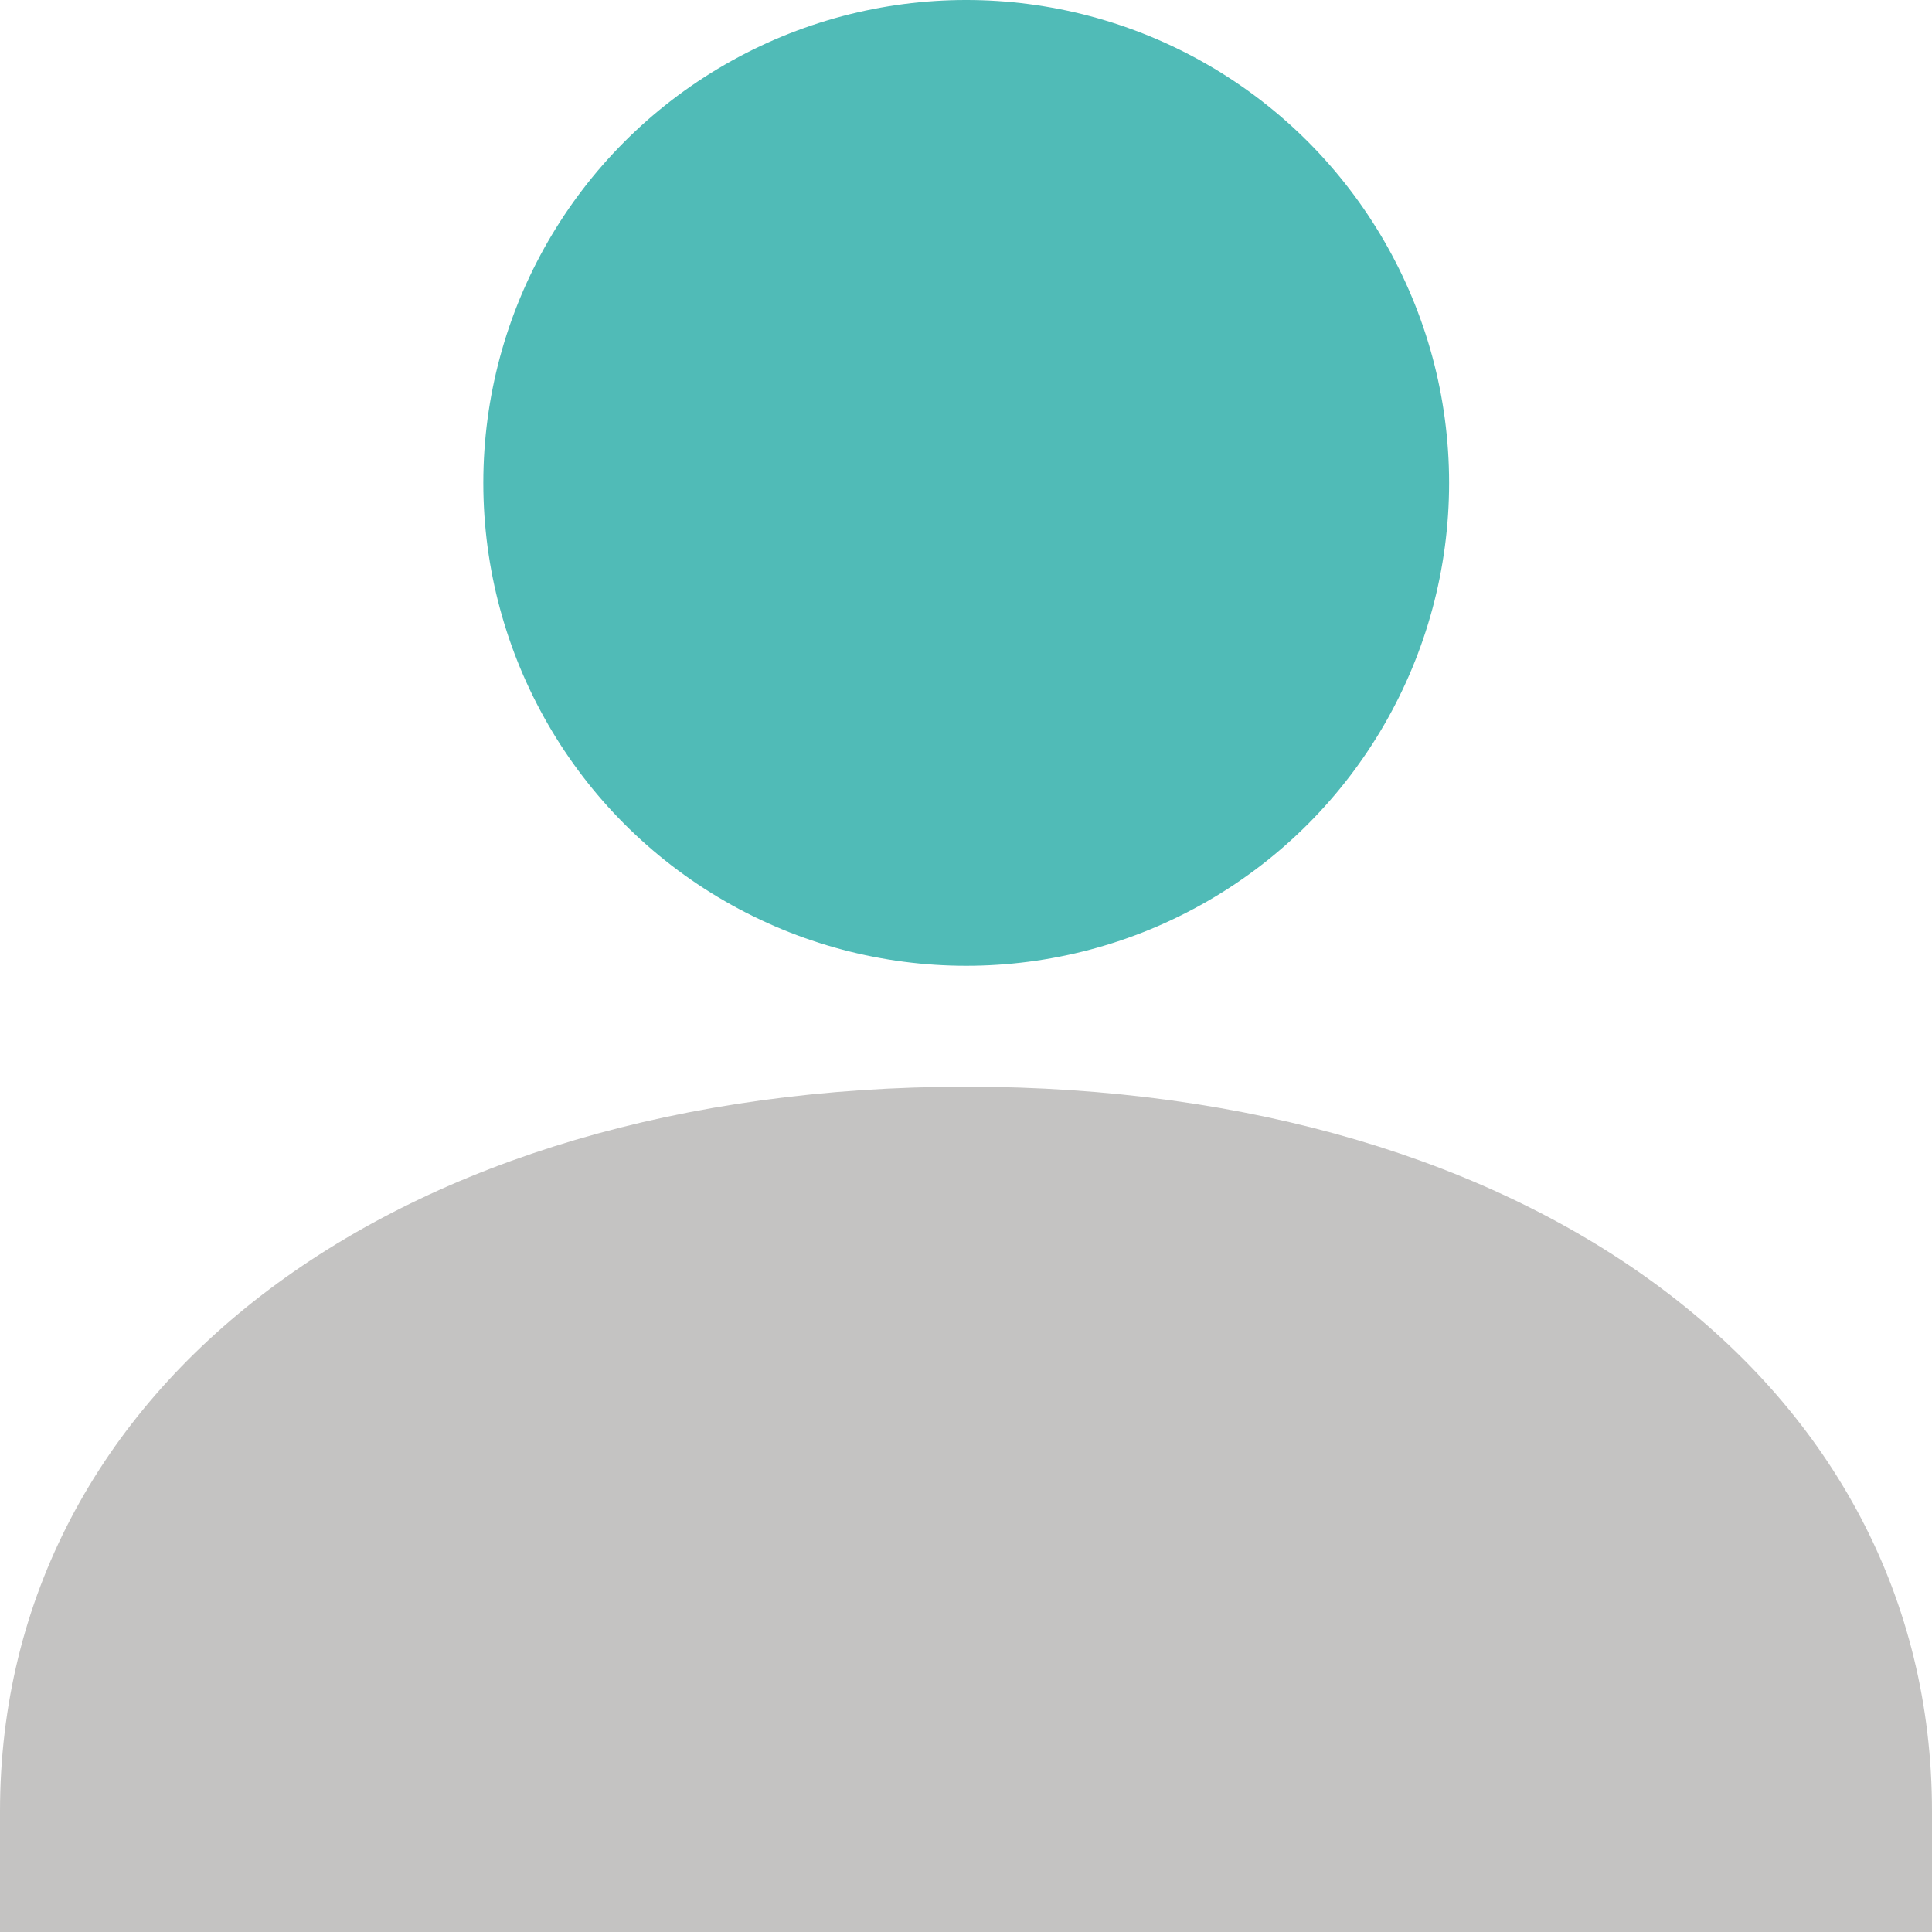
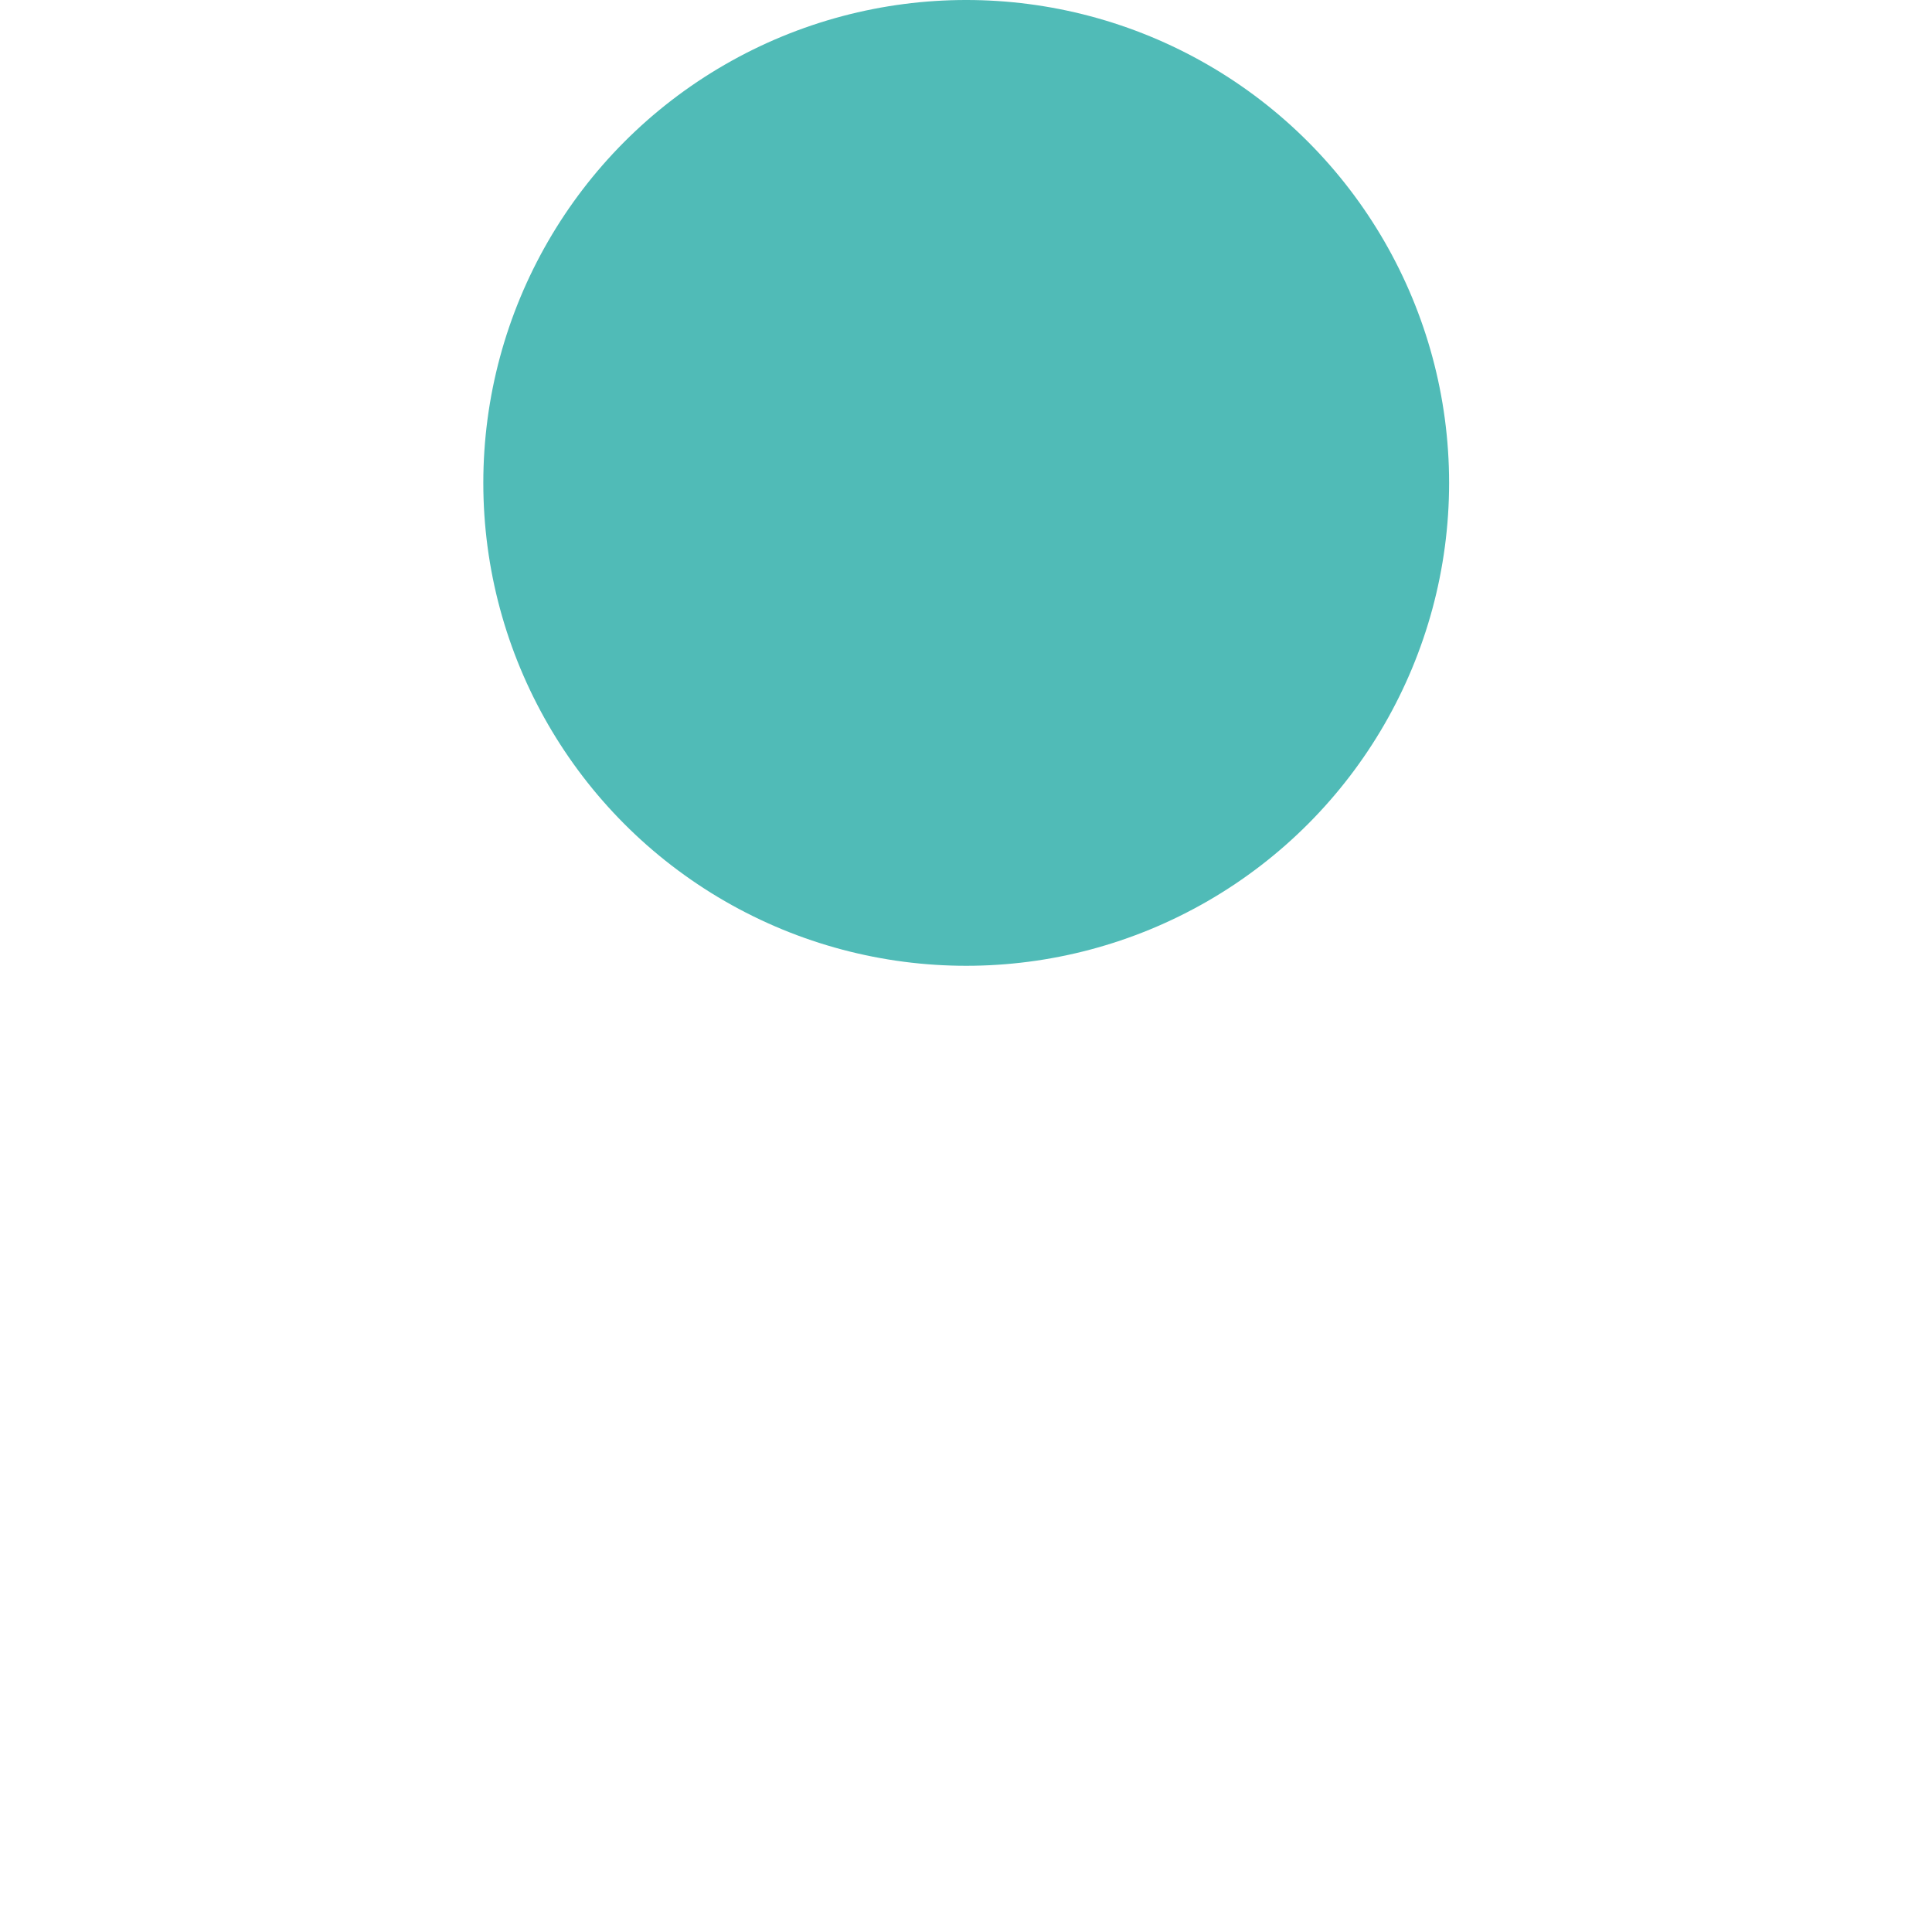
<svg xmlns="http://www.w3.org/2000/svg" version="1.1" id="Capa_1" x="0px" y="0px" viewBox="0 0 46.81 46.81" style="enable-background:new 0 0 46.81 46.81;" xml:space="preserve">
  <style type="text/css">
	.st0{fill:#50BBB7;}
	.st1{fill:#C4C3C2;}
</style>
  <g>
    <circle class="st0" cx="23.41" cy="11.7" r="11.7" />
-     <path class="st1" d="M23.41,26.33C9.62,26.33,0,33.55,0,43.89v2.93h46.81v-2.93C46.81,33.55,37.19,26.33,23.41,26.33z" />
  </g>
</svg>